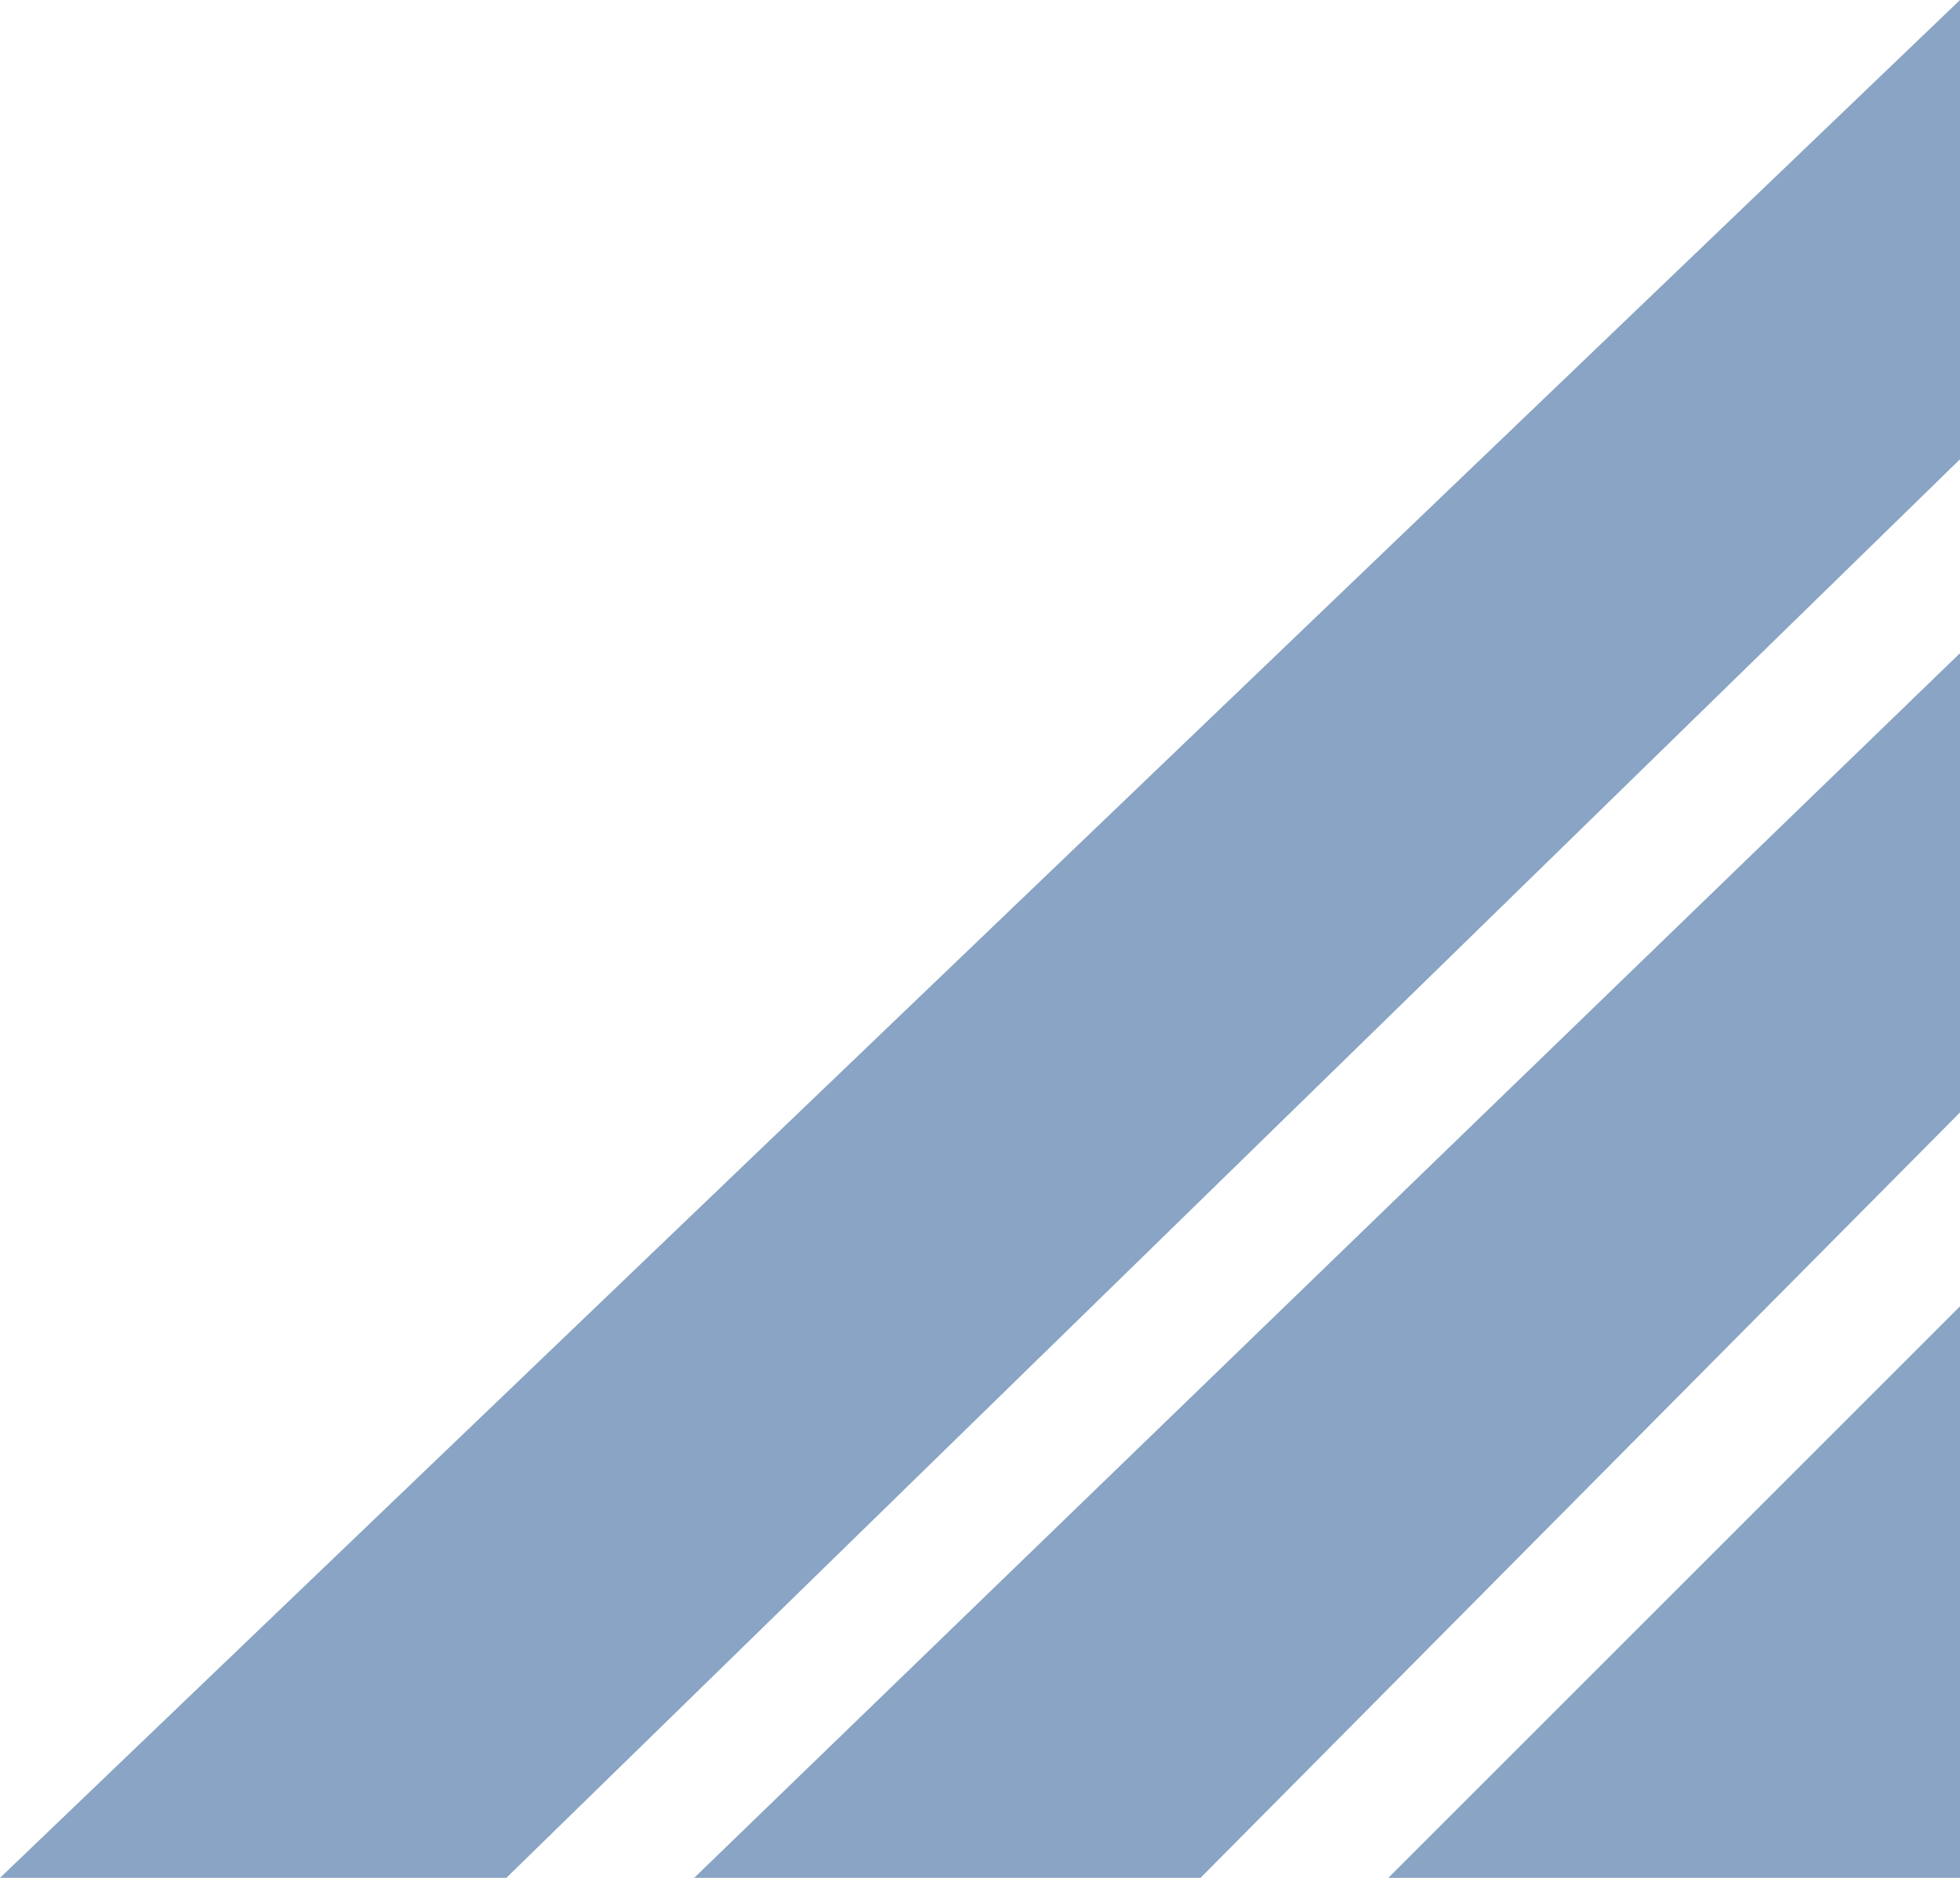
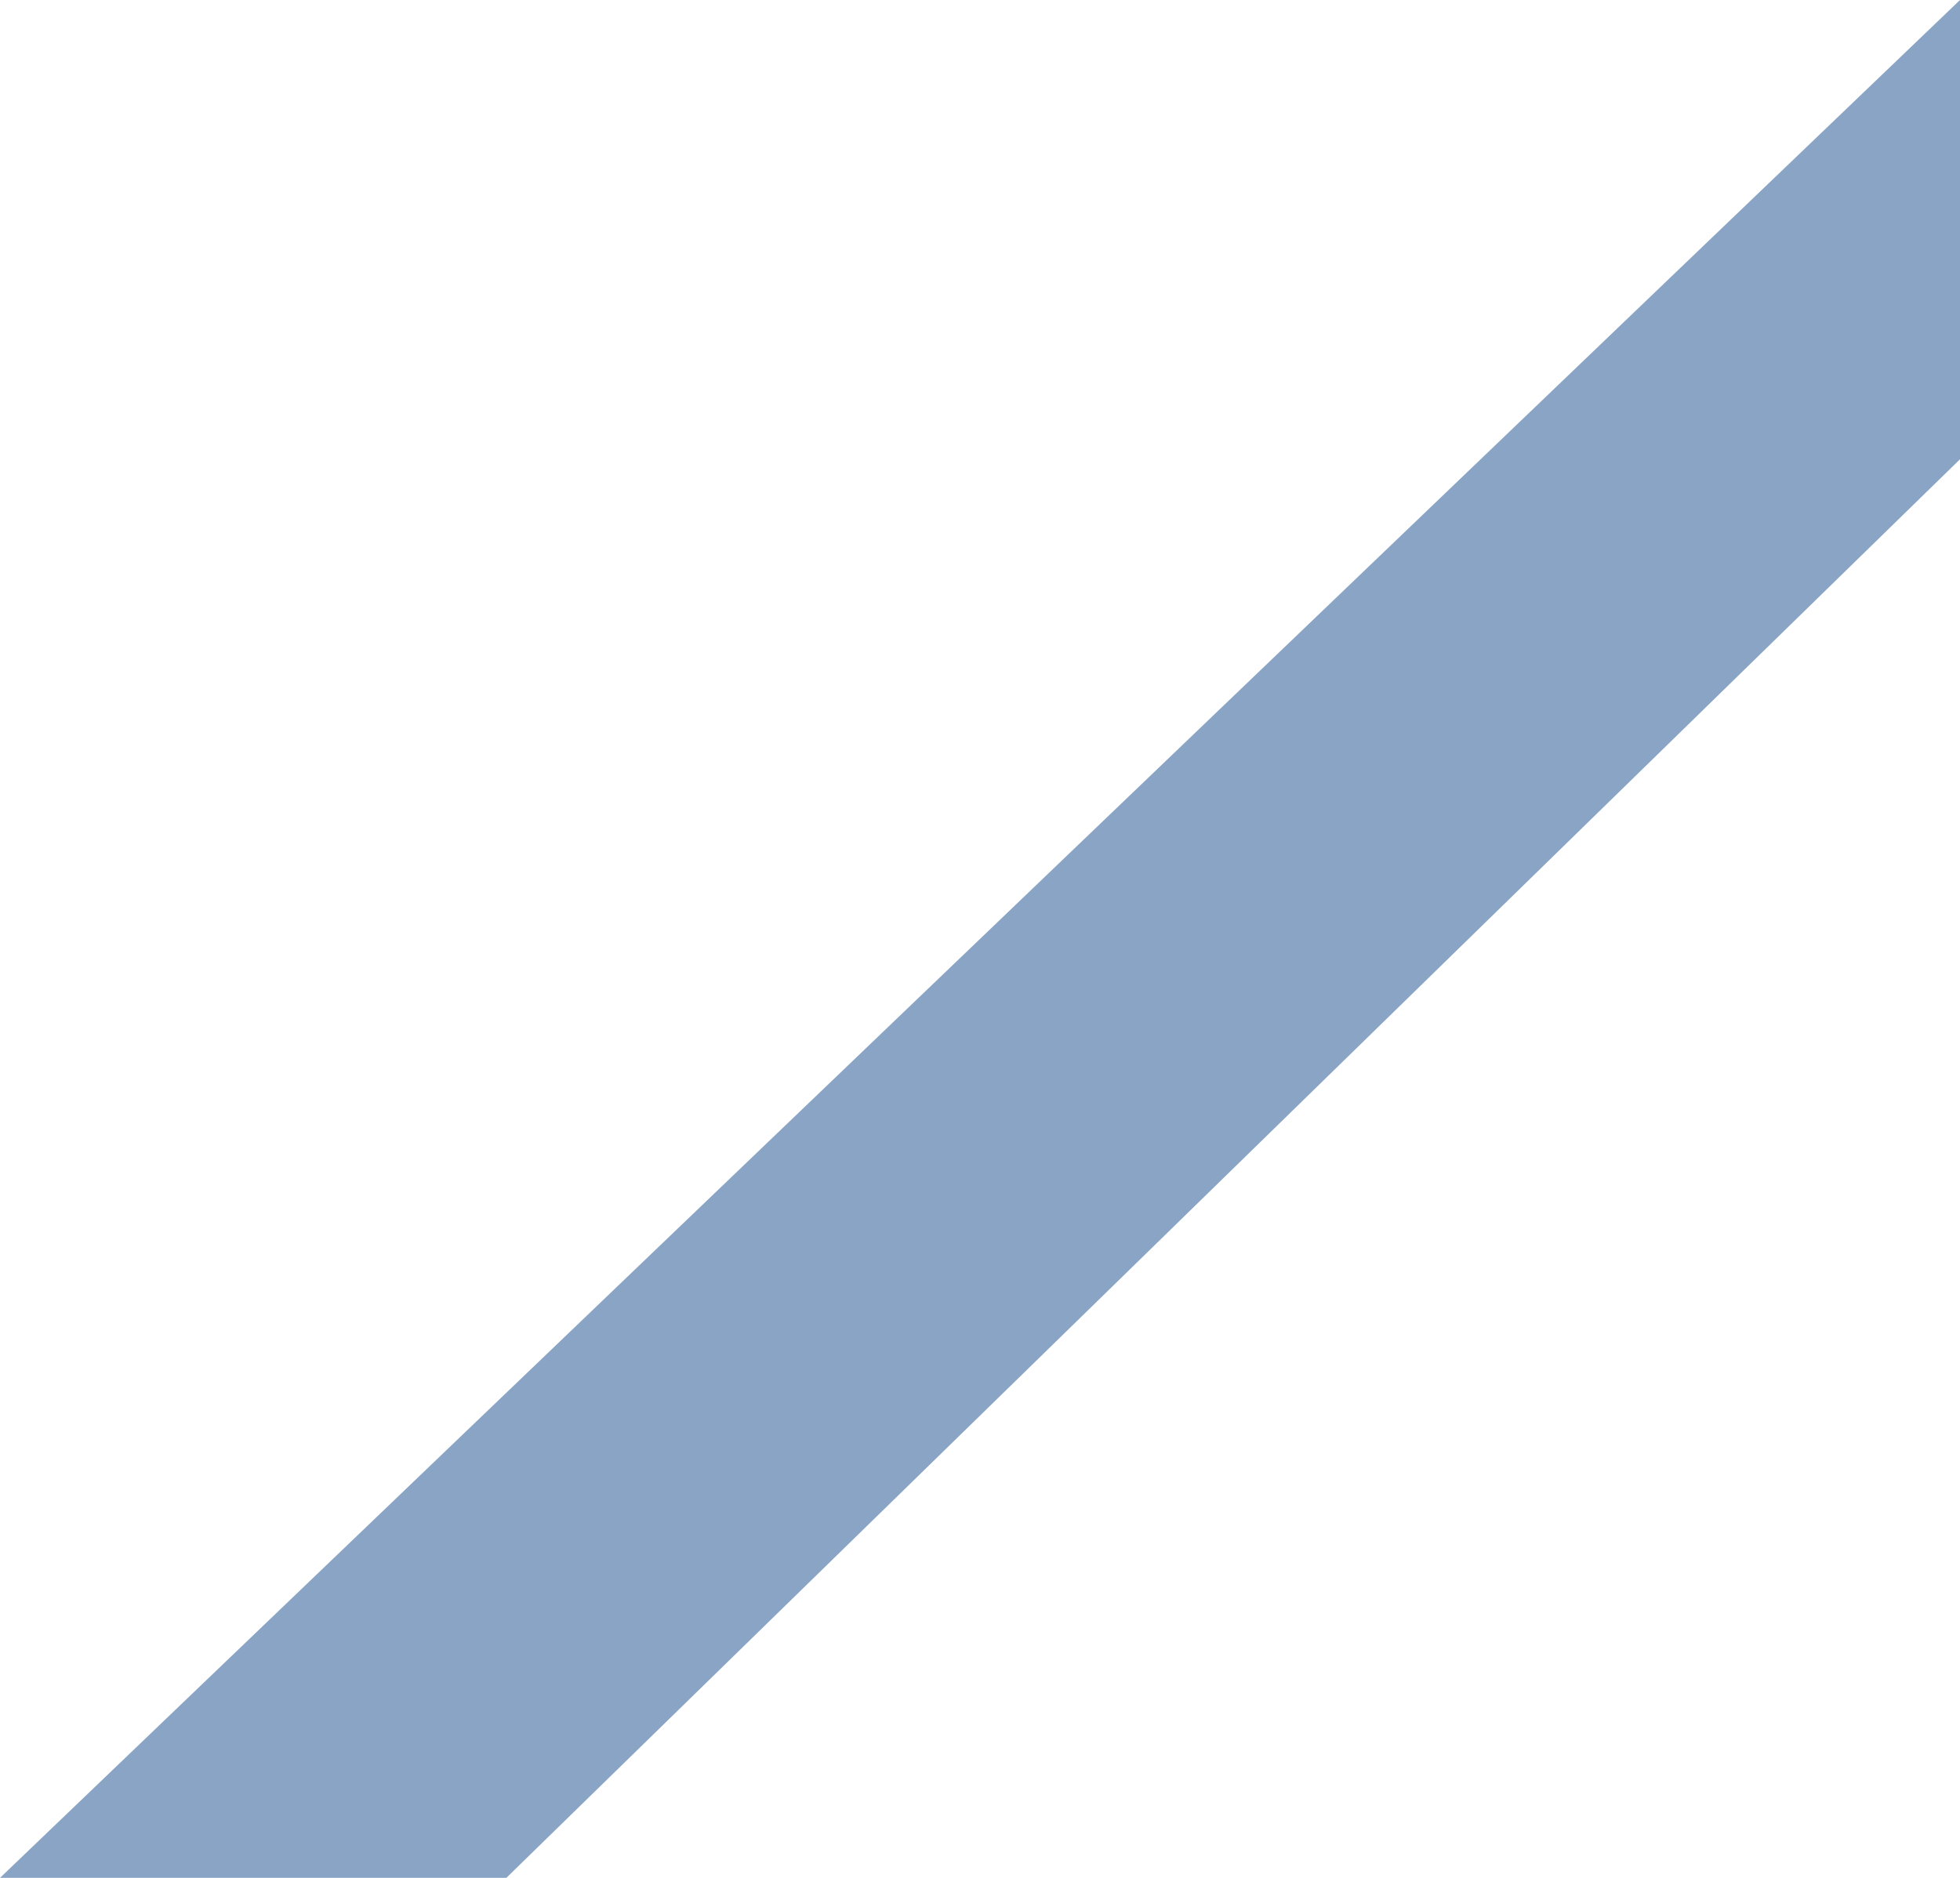
<svg xmlns="http://www.w3.org/2000/svg" width="96" height="92" viewBox="0 0 96 92" fill="none">
-   <path opacity="0.5" d="M96 64V92H68L96 64Z" fill="#144A8B" />
-   <path opacity="0.5" d="M34 92L96 32V54.5L58.8 92H34Z" fill="#144A8B" />
  <path opacity="0.5" d="M0 92L96 0V22.5L24.8 92H0Z" fill="#144A8B" />
</svg>